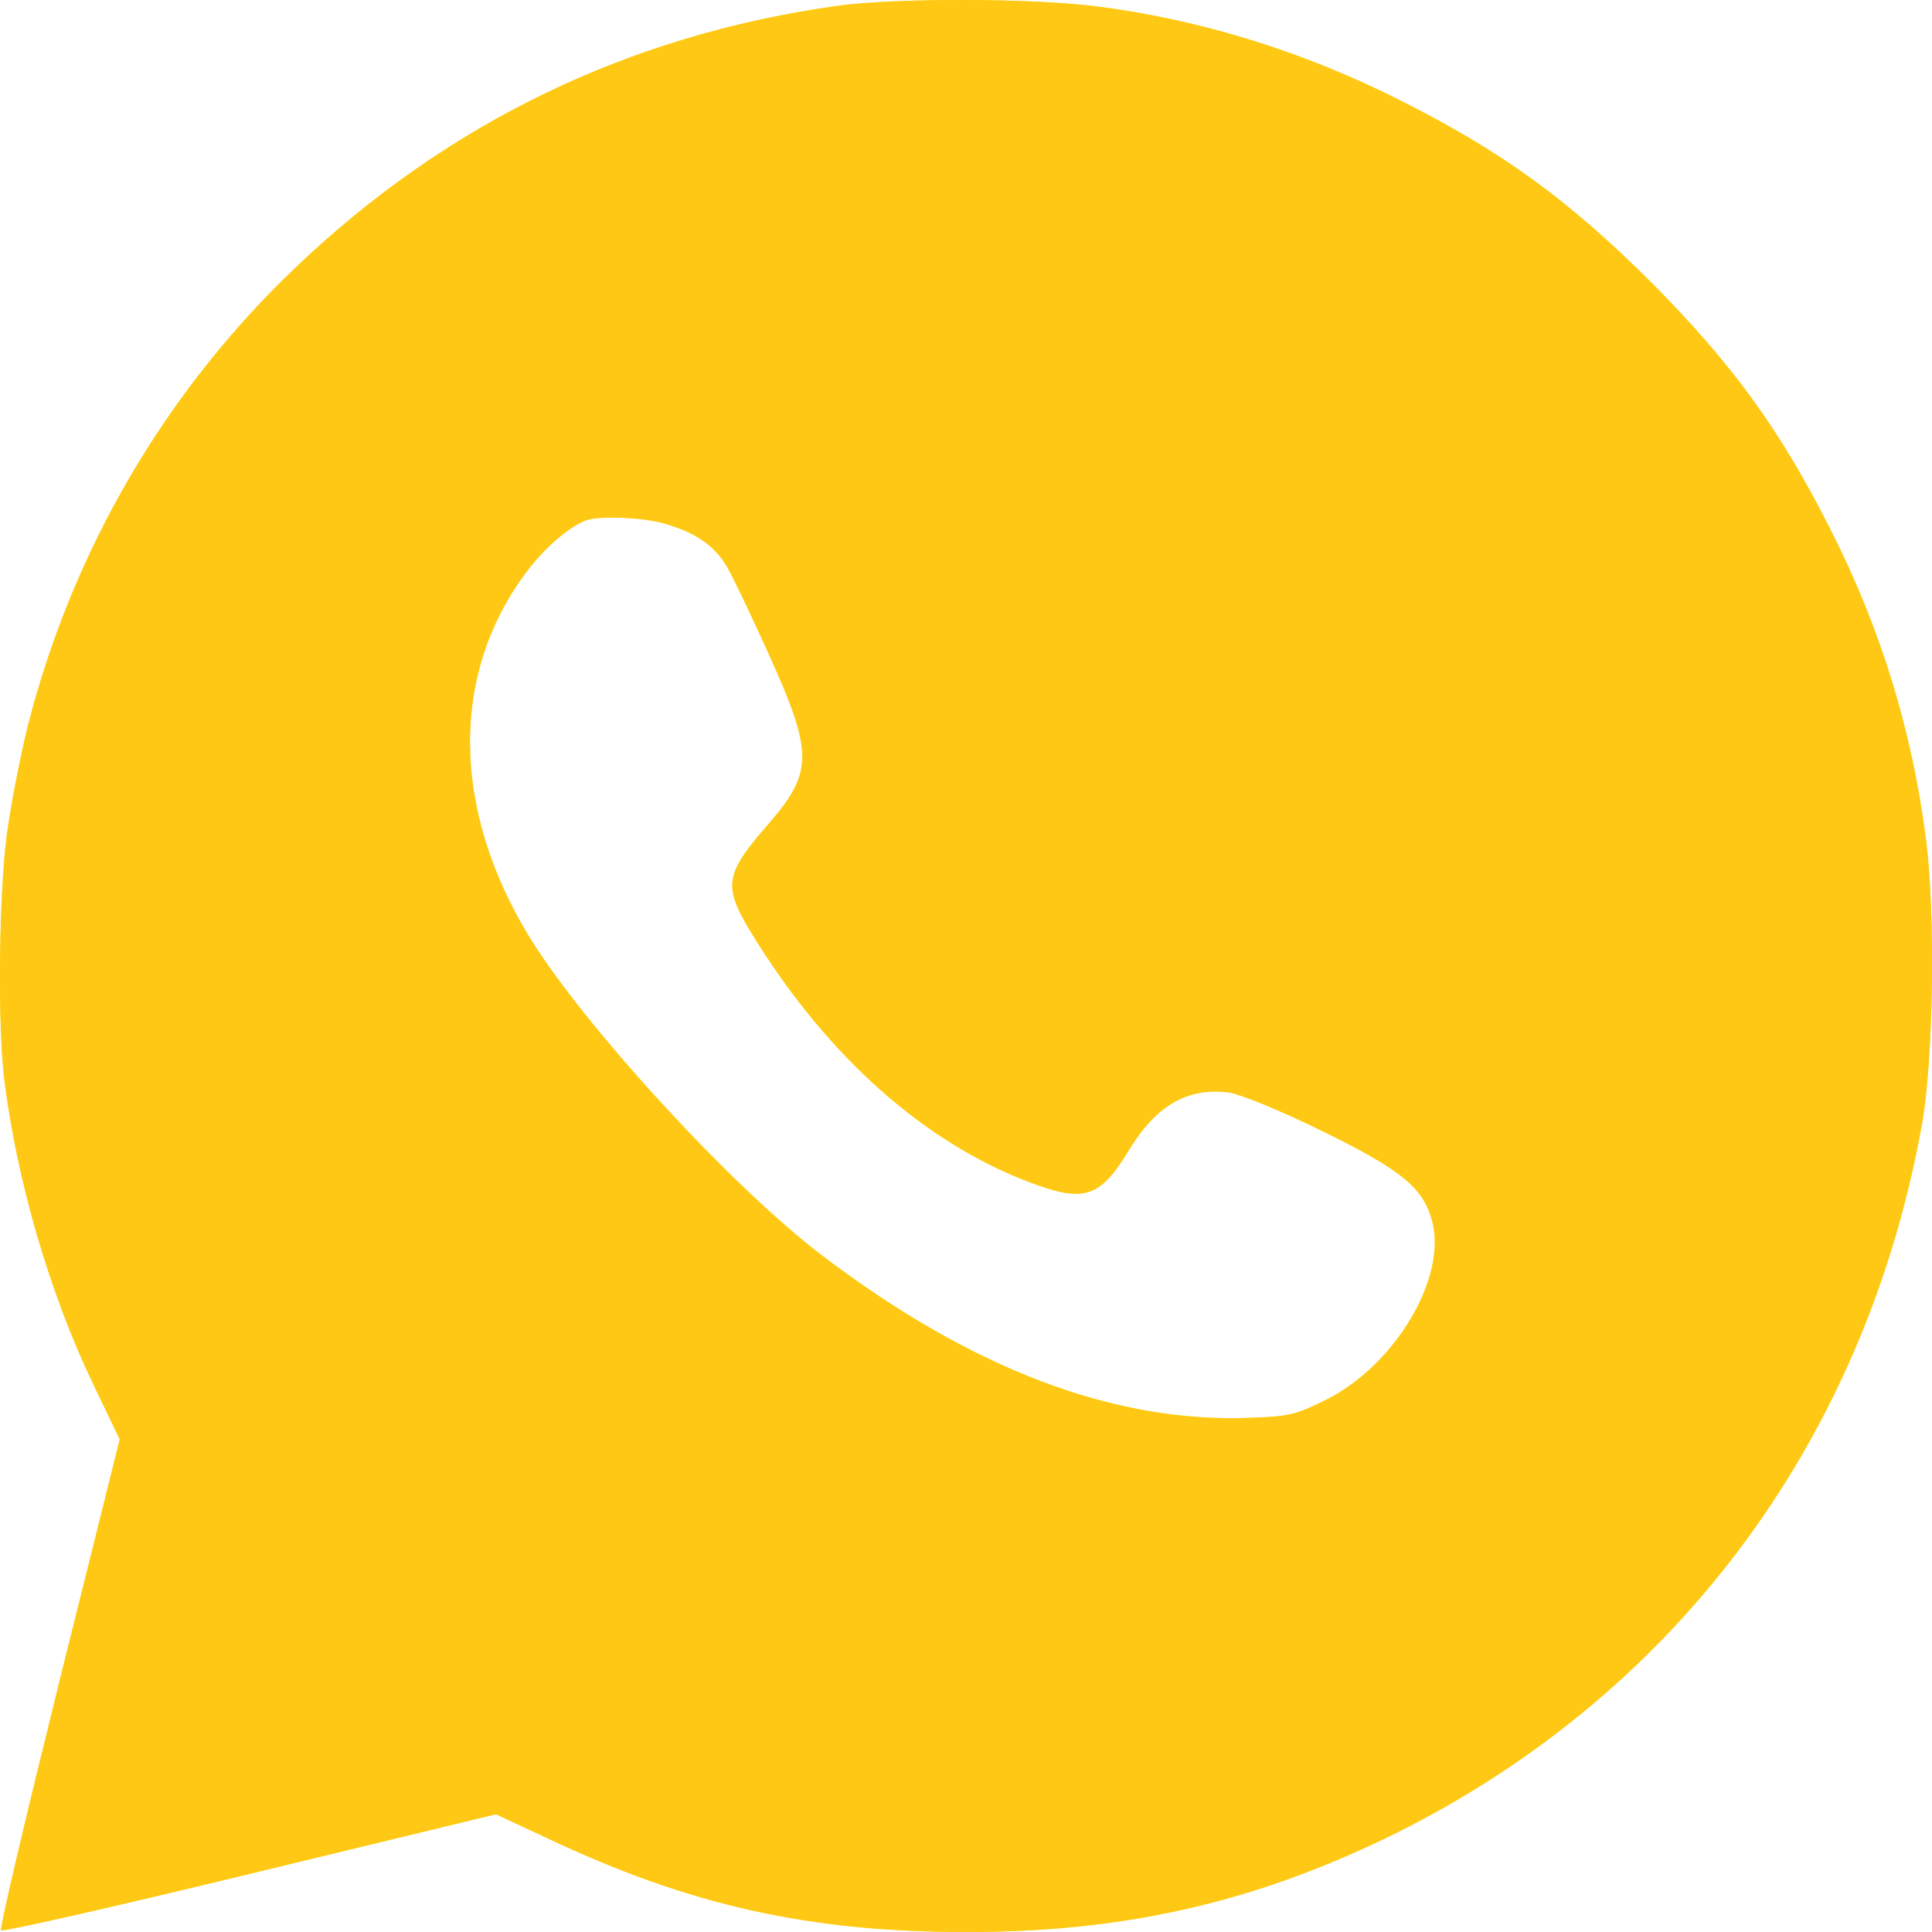
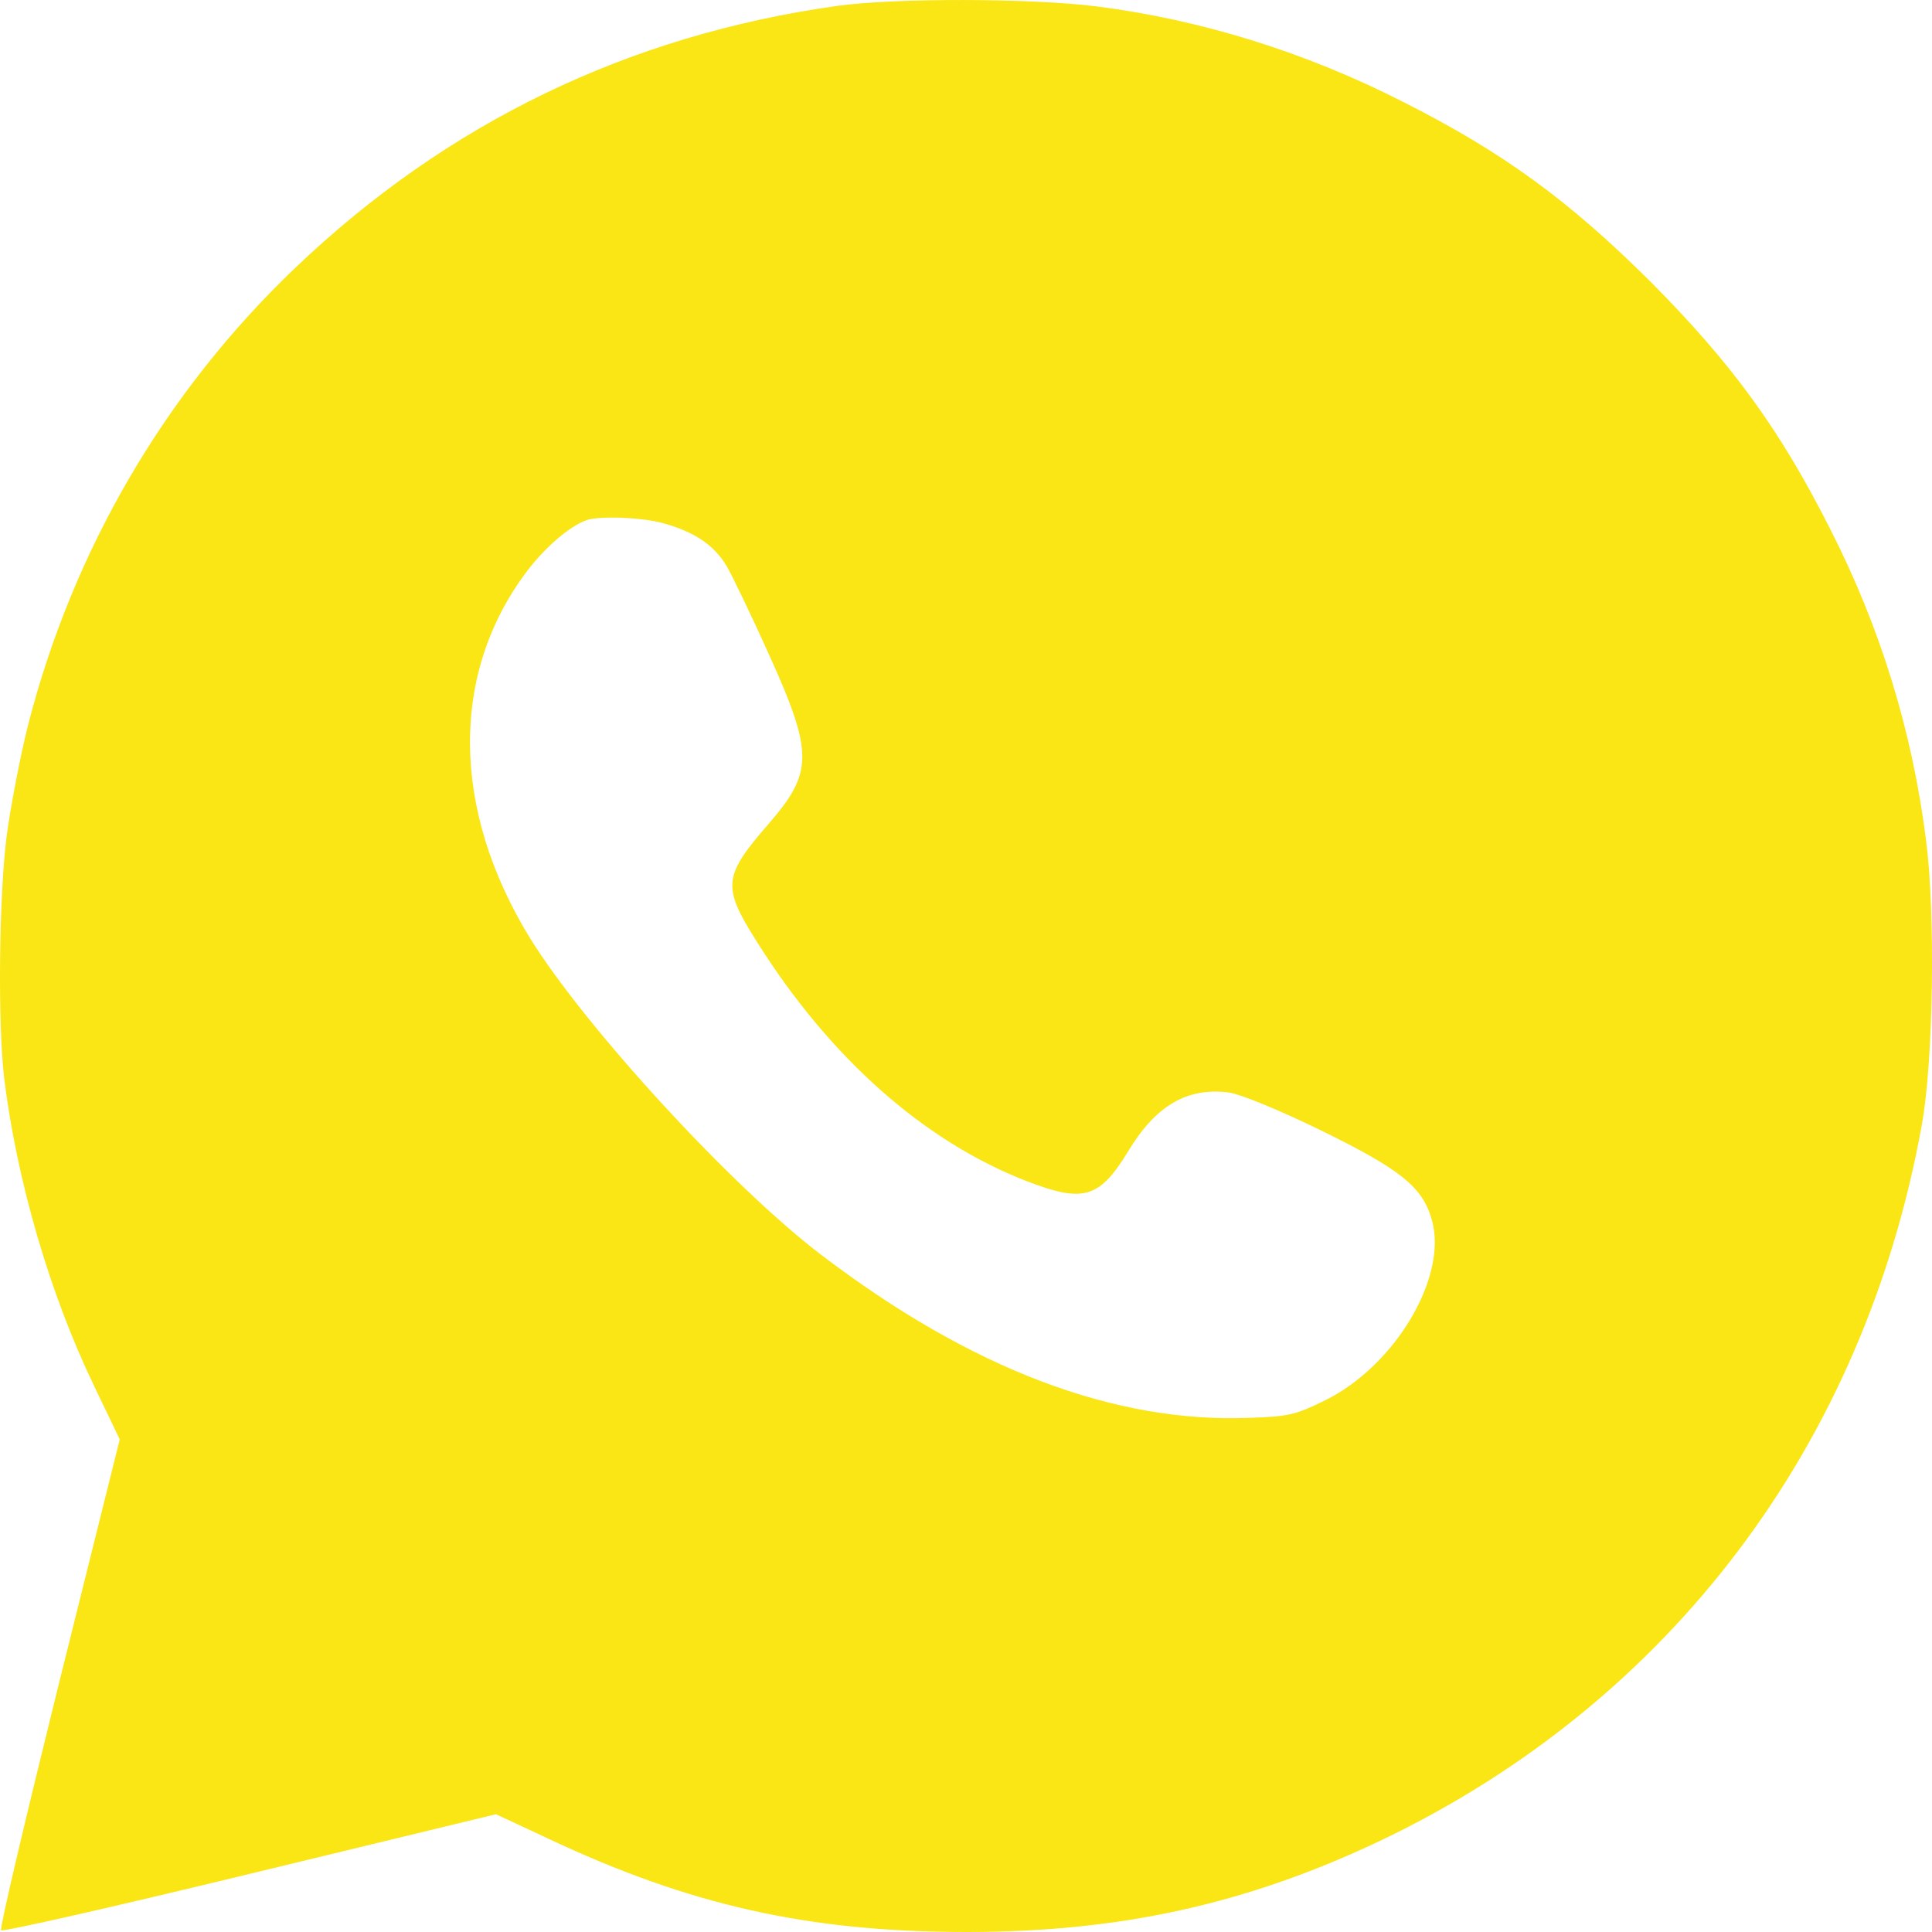
<svg xmlns="http://www.w3.org/2000/svg" width="50" height="50" viewBox="0 0 50 50" fill="none">
  <path d="M21.655 0.154C16.262 0.913 11.573 3.179 7.643 6.93C4.272 10.145 1.882 14.242 0.721 18.786C0.52 19.59 0.275 20.874 0.174 21.622C-0.027 23.207 -0.06 26.467 0.107 27.896C0.431 30.53 1.28 33.466 2.429 35.855L3.099 37.251L1.525 43.57C0.665 47.042 -0.016 49.922 0.029 49.955C0.074 50 2.977 49.341 6.471 48.493L12.835 46.952L14.152 47.566C17.837 49.308 20.918 50 25.027 50C29.024 50 32.317 49.263 35.778 47.611C43.225 44.038 48.238 37.396 49.734 29.124C50.036 27.494 50.092 23.642 49.846 21.744C49.489 18.931 48.674 16.263 47.367 13.695C46.061 11.105 44.811 9.397 42.712 7.287C40.602 5.188 38.893 3.938 36.303 2.632C33.78 1.348 31.089 0.511 28.376 0.165C26.69 -0.047 23.174 -0.058 21.655 0.154ZM17.156 13.539C17.971 13.762 18.484 14.108 18.808 14.655C18.964 14.923 19.467 15.973 19.924 16.989C21.052 19.489 21.041 19.992 19.902 21.309C18.708 22.682 18.685 22.939 19.578 24.357C21.476 27.382 23.922 29.548 26.59 30.575C28.041 31.133 28.454 31.01 29.191 29.805C29.906 28.61 30.732 28.13 31.815 28.275C32.105 28.32 33.099 28.722 34.193 29.258C36.27 30.274 36.828 30.731 37.062 31.591C37.464 33.065 36.102 35.342 34.305 36.235C33.534 36.615 33.356 36.659 32.362 36.693C28.845 36.838 25.138 35.431 21.264 32.484C18.942 30.72 15.157 26.601 13.717 24.279C11.674 20.952 11.64 17.413 13.65 14.767C14.119 14.153 14.744 13.617 15.18 13.461C15.503 13.349 16.586 13.383 17.156 13.539Z" fill="#FAE614" />
-   <path d="M21.655 0.154C16.262 0.913 11.573 3.179 7.643 6.93C4.272 10.145 1.882 14.242 0.721 18.786C0.52 19.59 0.275 20.874 0.174 21.622C-0.027 23.207 -0.06 26.467 0.107 27.896C0.431 30.53 1.28 33.466 2.429 35.855L3.099 37.251L1.525 43.57C0.665 47.042 -0.016 49.922 0.029 49.955C0.074 50 2.977 49.341 6.471 48.493L12.835 46.952L14.152 47.566C17.837 49.308 20.918 50 25.027 50C29.024 50 32.317 49.263 35.778 47.611C43.225 44.038 48.238 37.396 49.734 29.124C50.036 27.494 50.092 23.642 49.846 21.744C49.489 18.931 48.674 16.263 47.367 13.695C46.061 11.105 44.811 9.397 42.712 7.287C40.602 5.188 38.893 3.938 36.303 2.632C33.78 1.348 31.089 0.511 28.376 0.165C26.69 -0.047 23.174 -0.058 21.655 0.154ZM17.156 13.539C17.971 13.762 18.484 14.108 18.808 14.655C18.964 14.923 19.467 15.973 19.924 16.989C21.052 19.489 21.041 19.992 19.902 21.309C18.708 22.682 18.685 22.939 19.578 24.357C21.476 27.382 23.922 29.548 26.59 30.575C28.041 31.133 28.454 31.01 29.191 29.805C29.906 28.61 30.732 28.13 31.815 28.275C32.105 28.32 33.099 28.722 34.193 29.258C36.27 30.274 36.828 30.731 37.062 31.591C37.464 33.065 36.102 35.342 34.305 36.235C33.534 36.615 33.356 36.659 32.362 36.693C28.845 36.838 25.138 35.431 21.264 32.484C18.942 30.72 15.157 26.601 13.717 24.279C11.674 20.952 11.64 17.413 13.65 14.767C14.119 14.153 14.744 13.617 15.18 13.461C15.503 13.349 16.586 13.383 17.156 13.539Z" fill="#FFC815" />
</svg>